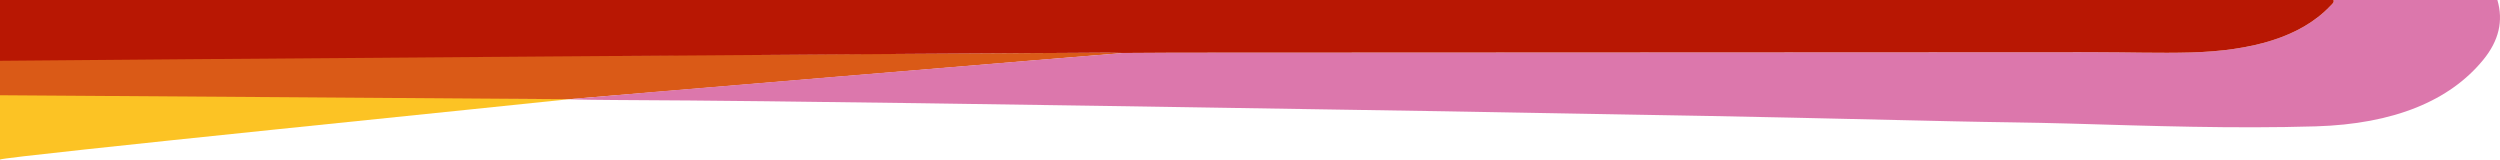
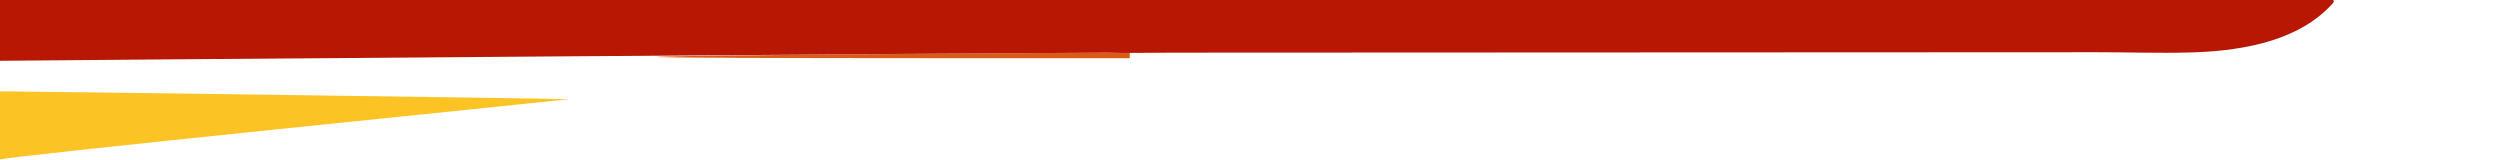
<svg xmlns="http://www.w3.org/2000/svg" id="Ebene_1_Bild" data-name="Ebene 1 Bild" viewBox="0 0 870 55.517">
  <defs>
    <style>.cls-1{fill:#fcc324;}.cls-2{fill:#da5a17;}.cls-3{fill:#dc77ac;}.cls-4{fill:#b81703;}</style>
  </defs>
  <path class="cls-1" d="M0,31.775c8.839.02,197.187,2.563,197.936,2.756C188.033,35.685.727,54.528,0,55.517Z" />
-   <path class="cls-2" d="M393.149,18.278c-9.357.697-193.297,16.078-195.213,16.253-1.724,0-189.097-1.366-197.936-1.385V20.249C24.479,20.421,391.321,18.242,393.149,18.278Z" />
-   <path class="cls-3" d="M869.09,0c2.124,7.236.549,14.134-4.935,20.833-11.629,14.204-30.98,22.324-58.295,23.14-28.58.854-57.201-.145-85.784-.978-13.304-.387-26.635-.46-39.946-.772-37.593-.881-75.185-1.742-112.797-2.345-21.468-.345-42.932-.791-64.402-1.146q-55.434-.918-110.871-1.759c-24.137-.333-48.271-.738-72.41-1.061-35.304-.472-70.605-.954-105.918-1.109-3.806-.017-11.991-.097-15.794-.271,3.085-.395,183.523-15.405,192.879-16.102,6.001-.037,12.002-.104,18.003-.107q160.296-.085,320.591-.148c11-.004,22.025.383,32.996.083,20.908-.573,38.05-5.155,48.496-16.142C811.534,1.448,812.403.836,812.038,0Z" />
+   <path class="cls-2" d="M393.149,18.278V20.249C24.479,20.421,391.321,18.242,393.149,18.278Z" />
  <path id="rot" class="cls-4" d="M0,21.154V0H812.038c.365.836-.504,1.448-1.137,2.115C800.455,13.102,783.313,17.684,762.405,18.256c-10.971.301-21.996-.087-32.996-.083q-160.295.057-320.591.148c-6.001.003-12.002.07-18.003.107-1.828-.037-3.657-.108-5.485-.105C357.695,18.369,24.711,20.864,0,21.154Z" />
</svg>